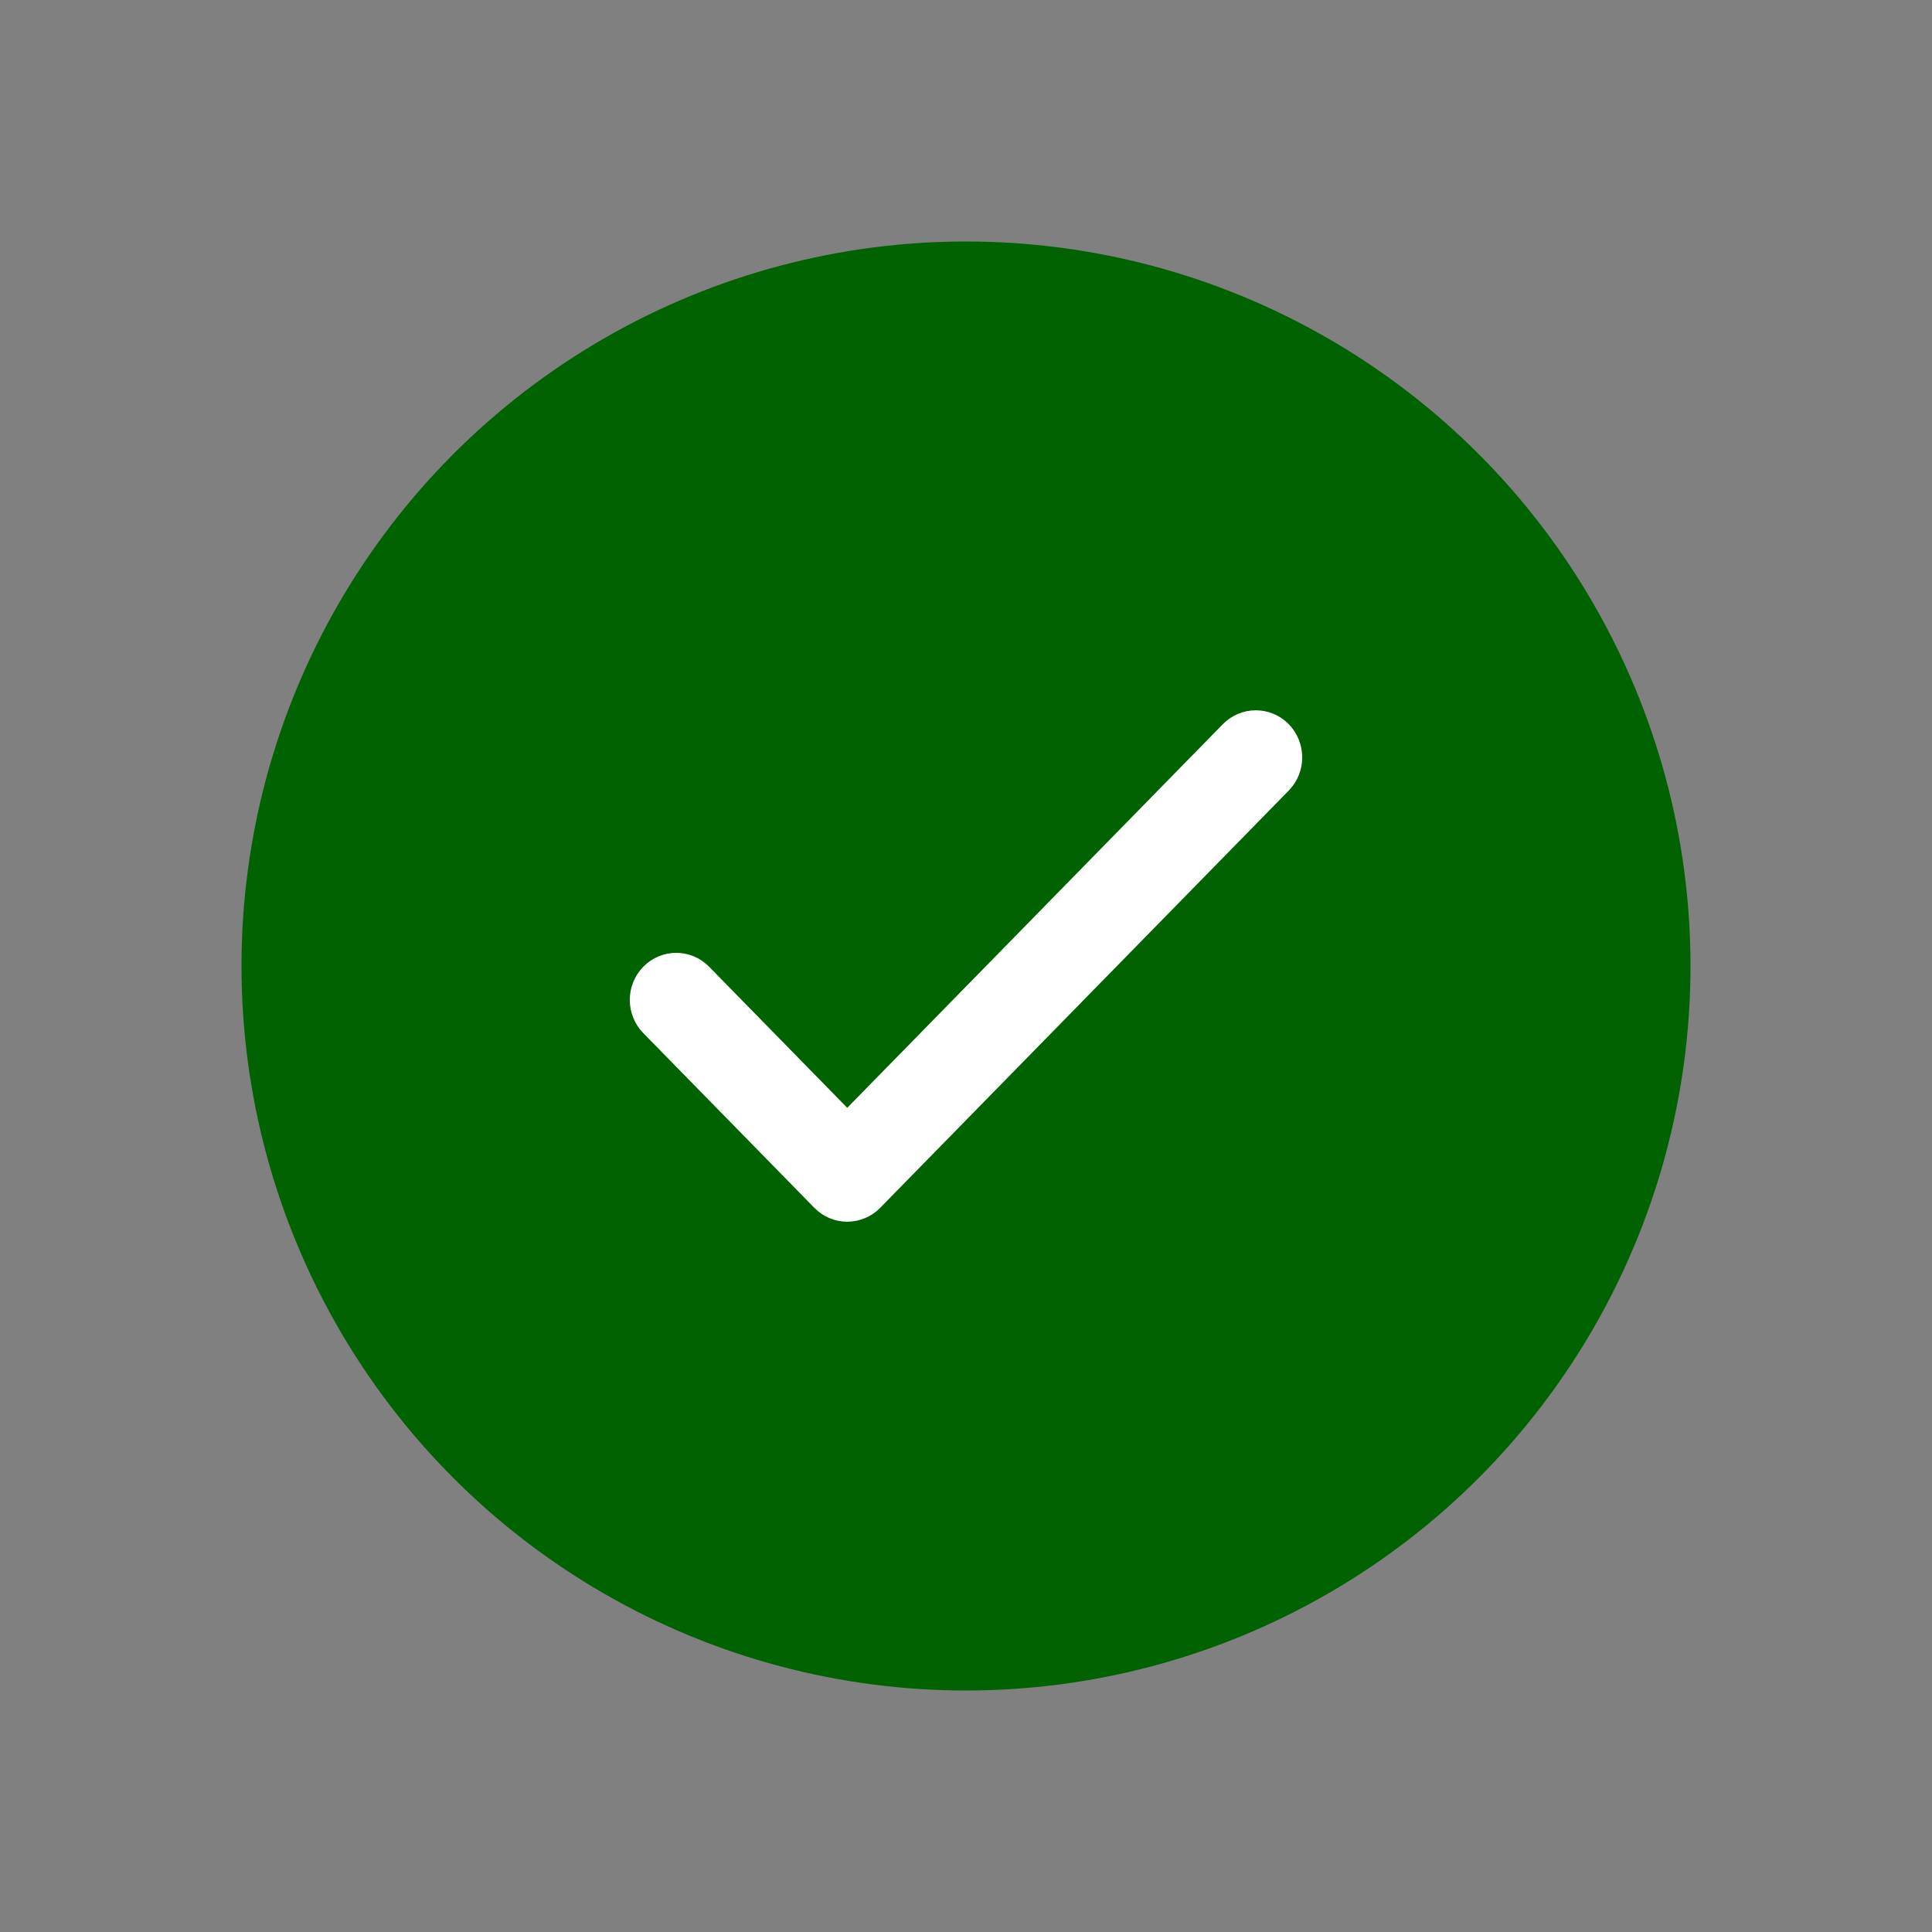
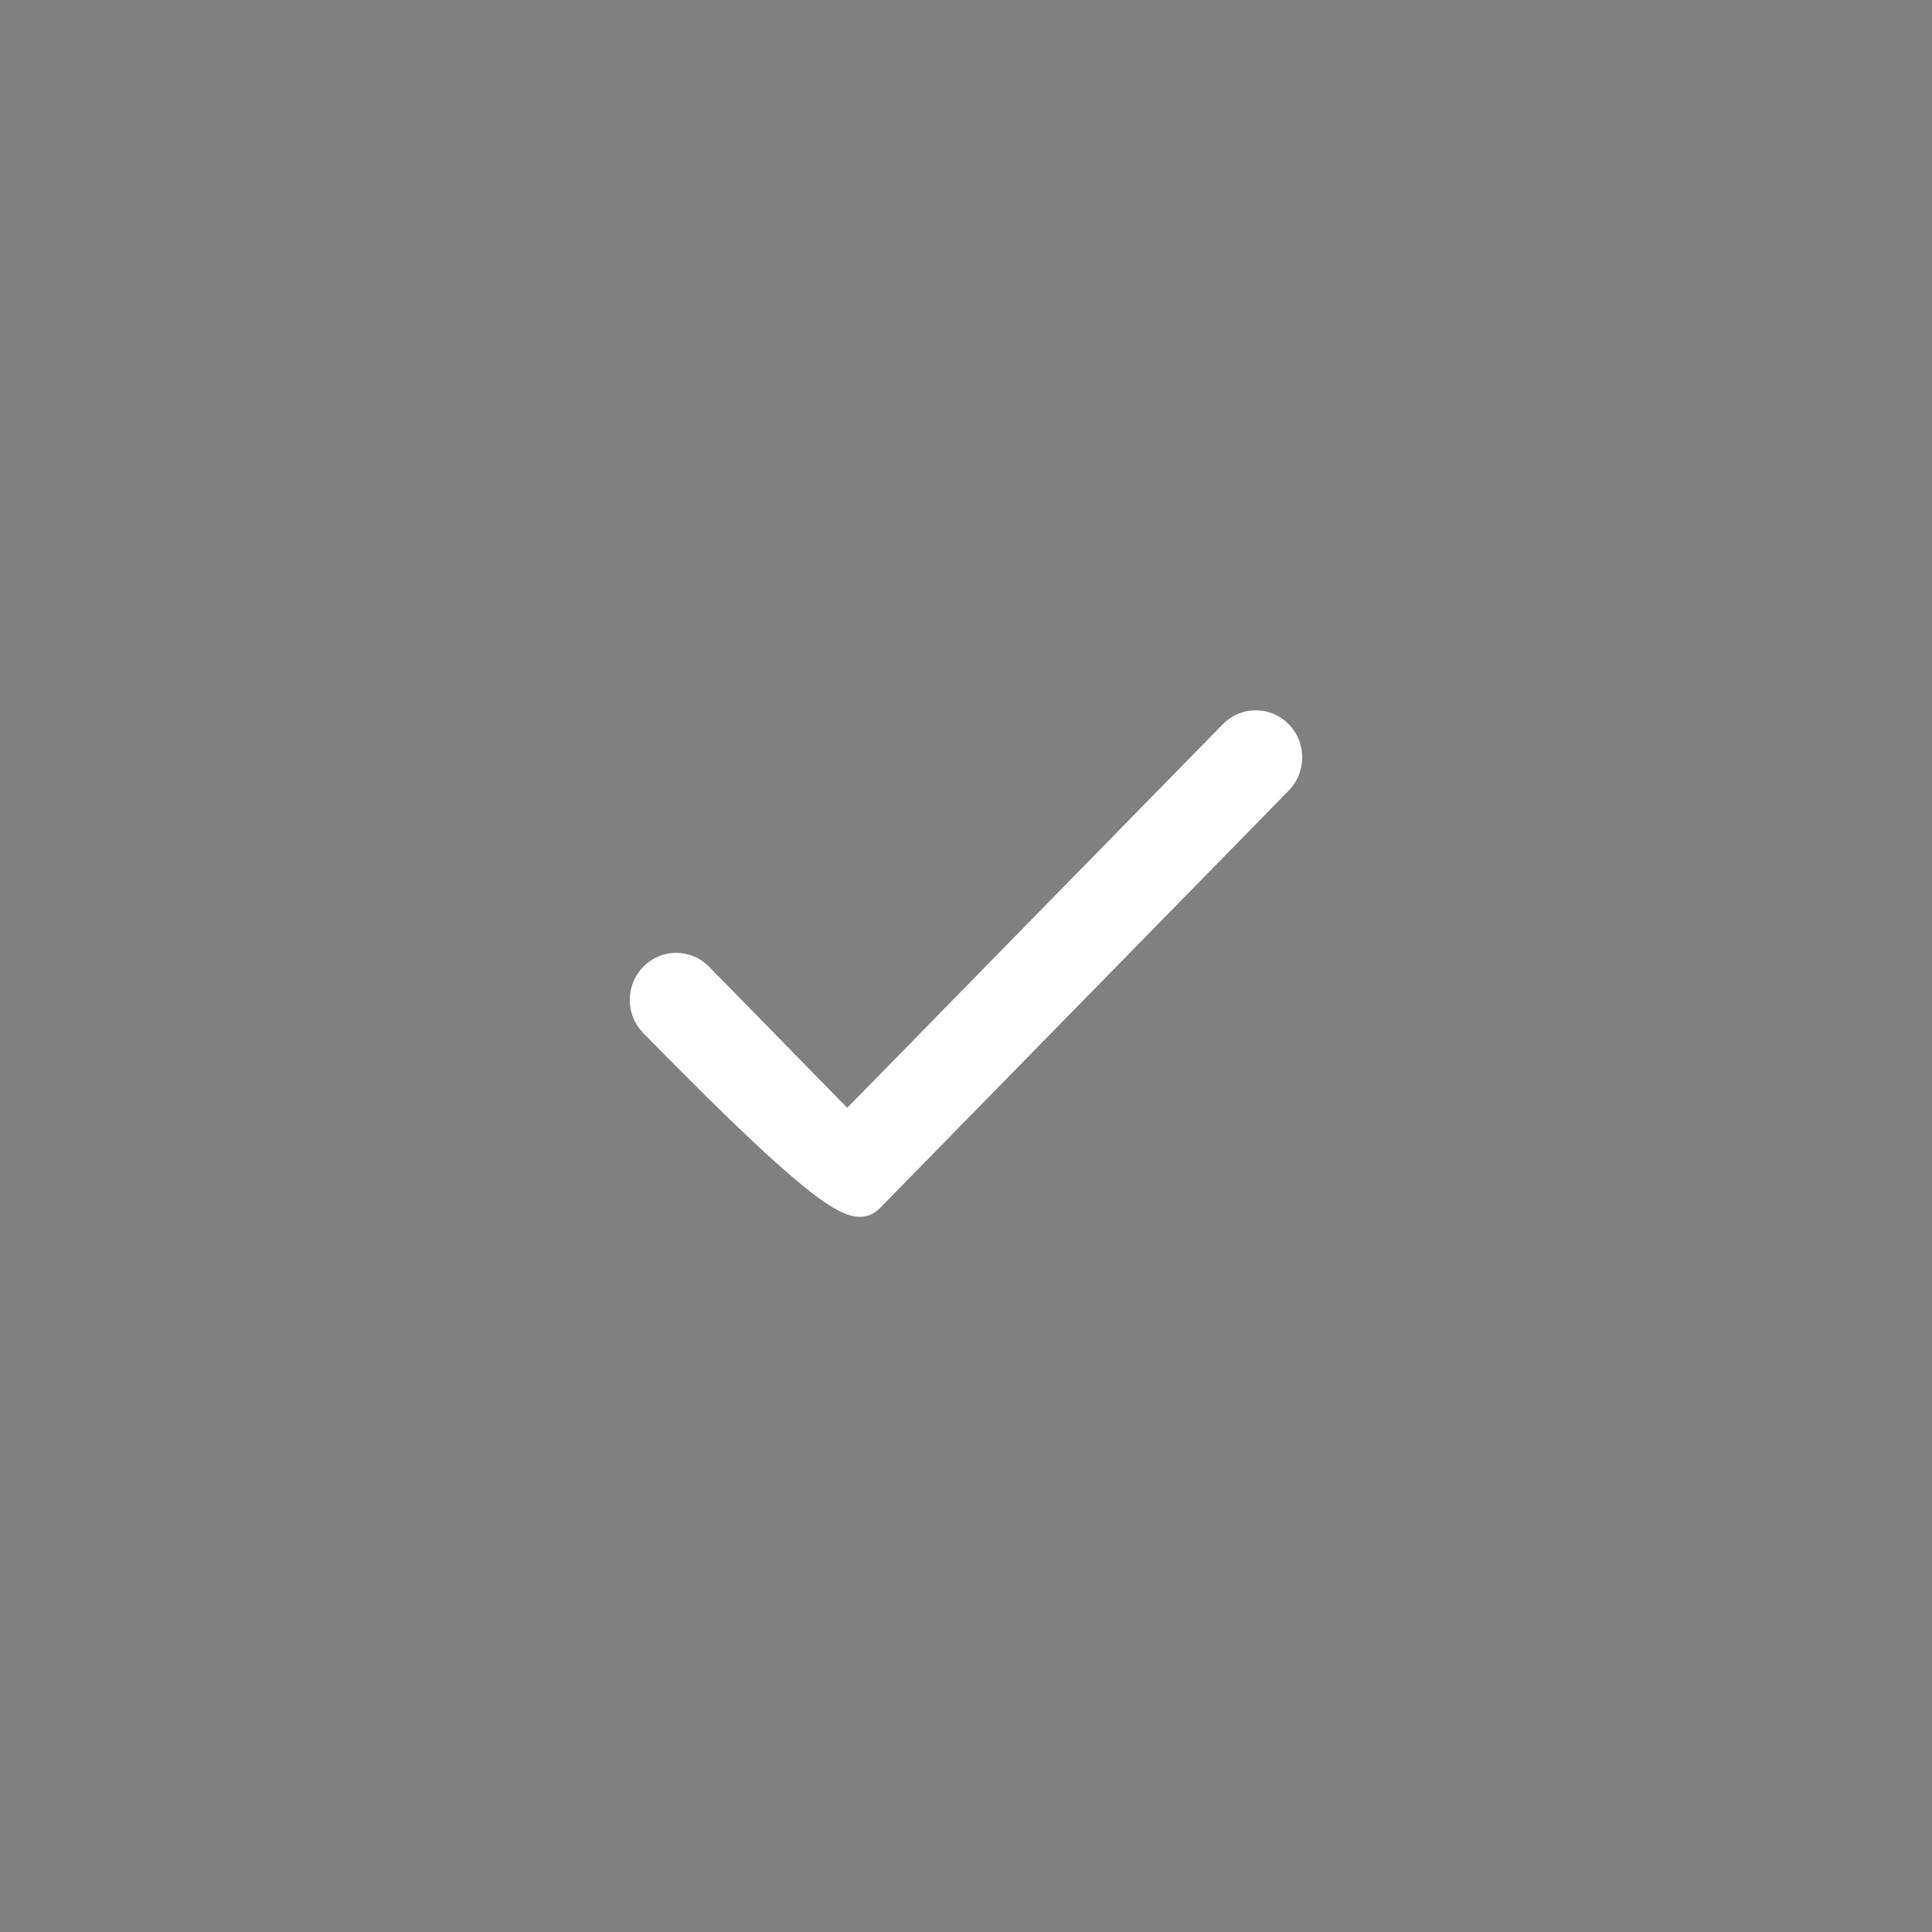
<svg xmlns="http://www.w3.org/2000/svg" width="34" height="34" viewBox="0 0 34 34" fill="none">
  <rect x="0" y="0" width="34" height="34" fill="#808080" stroke="none" />
  <script id="eppiocemhmnlbhjplcgkofciiegomcon" />
  <script />
  <script />
-   <circle cx="17" cy="17" r="12.75" fill="#006200" />
-   <path fill-rule="evenodd" clip-rule="evenodd" d="M22.501 12.919C22.279 12.694 21.921 12.694 21.699 12.919L14.91 19.853L12.301 17.188C12.079 16.962 11.721 16.962 11.499 17.188C11.278 17.414 11.278 17.78 11.499 18.006L14.51 21.081C14.731 21.307 15.09 21.306 15.311 21.081L22.501 13.738C22.722 13.512 22.722 13.146 22.501 12.919Z" fill="white" stroke="white" stroke-width="0.5" />
+   <path fill-rule="evenodd" clip-rule="evenodd" d="M22.501 12.919C22.279 12.694 21.921 12.694 21.699 12.919L14.91 19.853L12.301 17.188C12.079 16.962 11.721 16.962 11.499 17.188C11.278 17.414 11.278 17.78 11.499 18.006C14.731 21.307 15.09 21.306 15.311 21.081L22.501 13.738C22.722 13.512 22.722 13.146 22.501 12.919Z" fill="white" stroke="white" stroke-width="0.5" />
</svg>